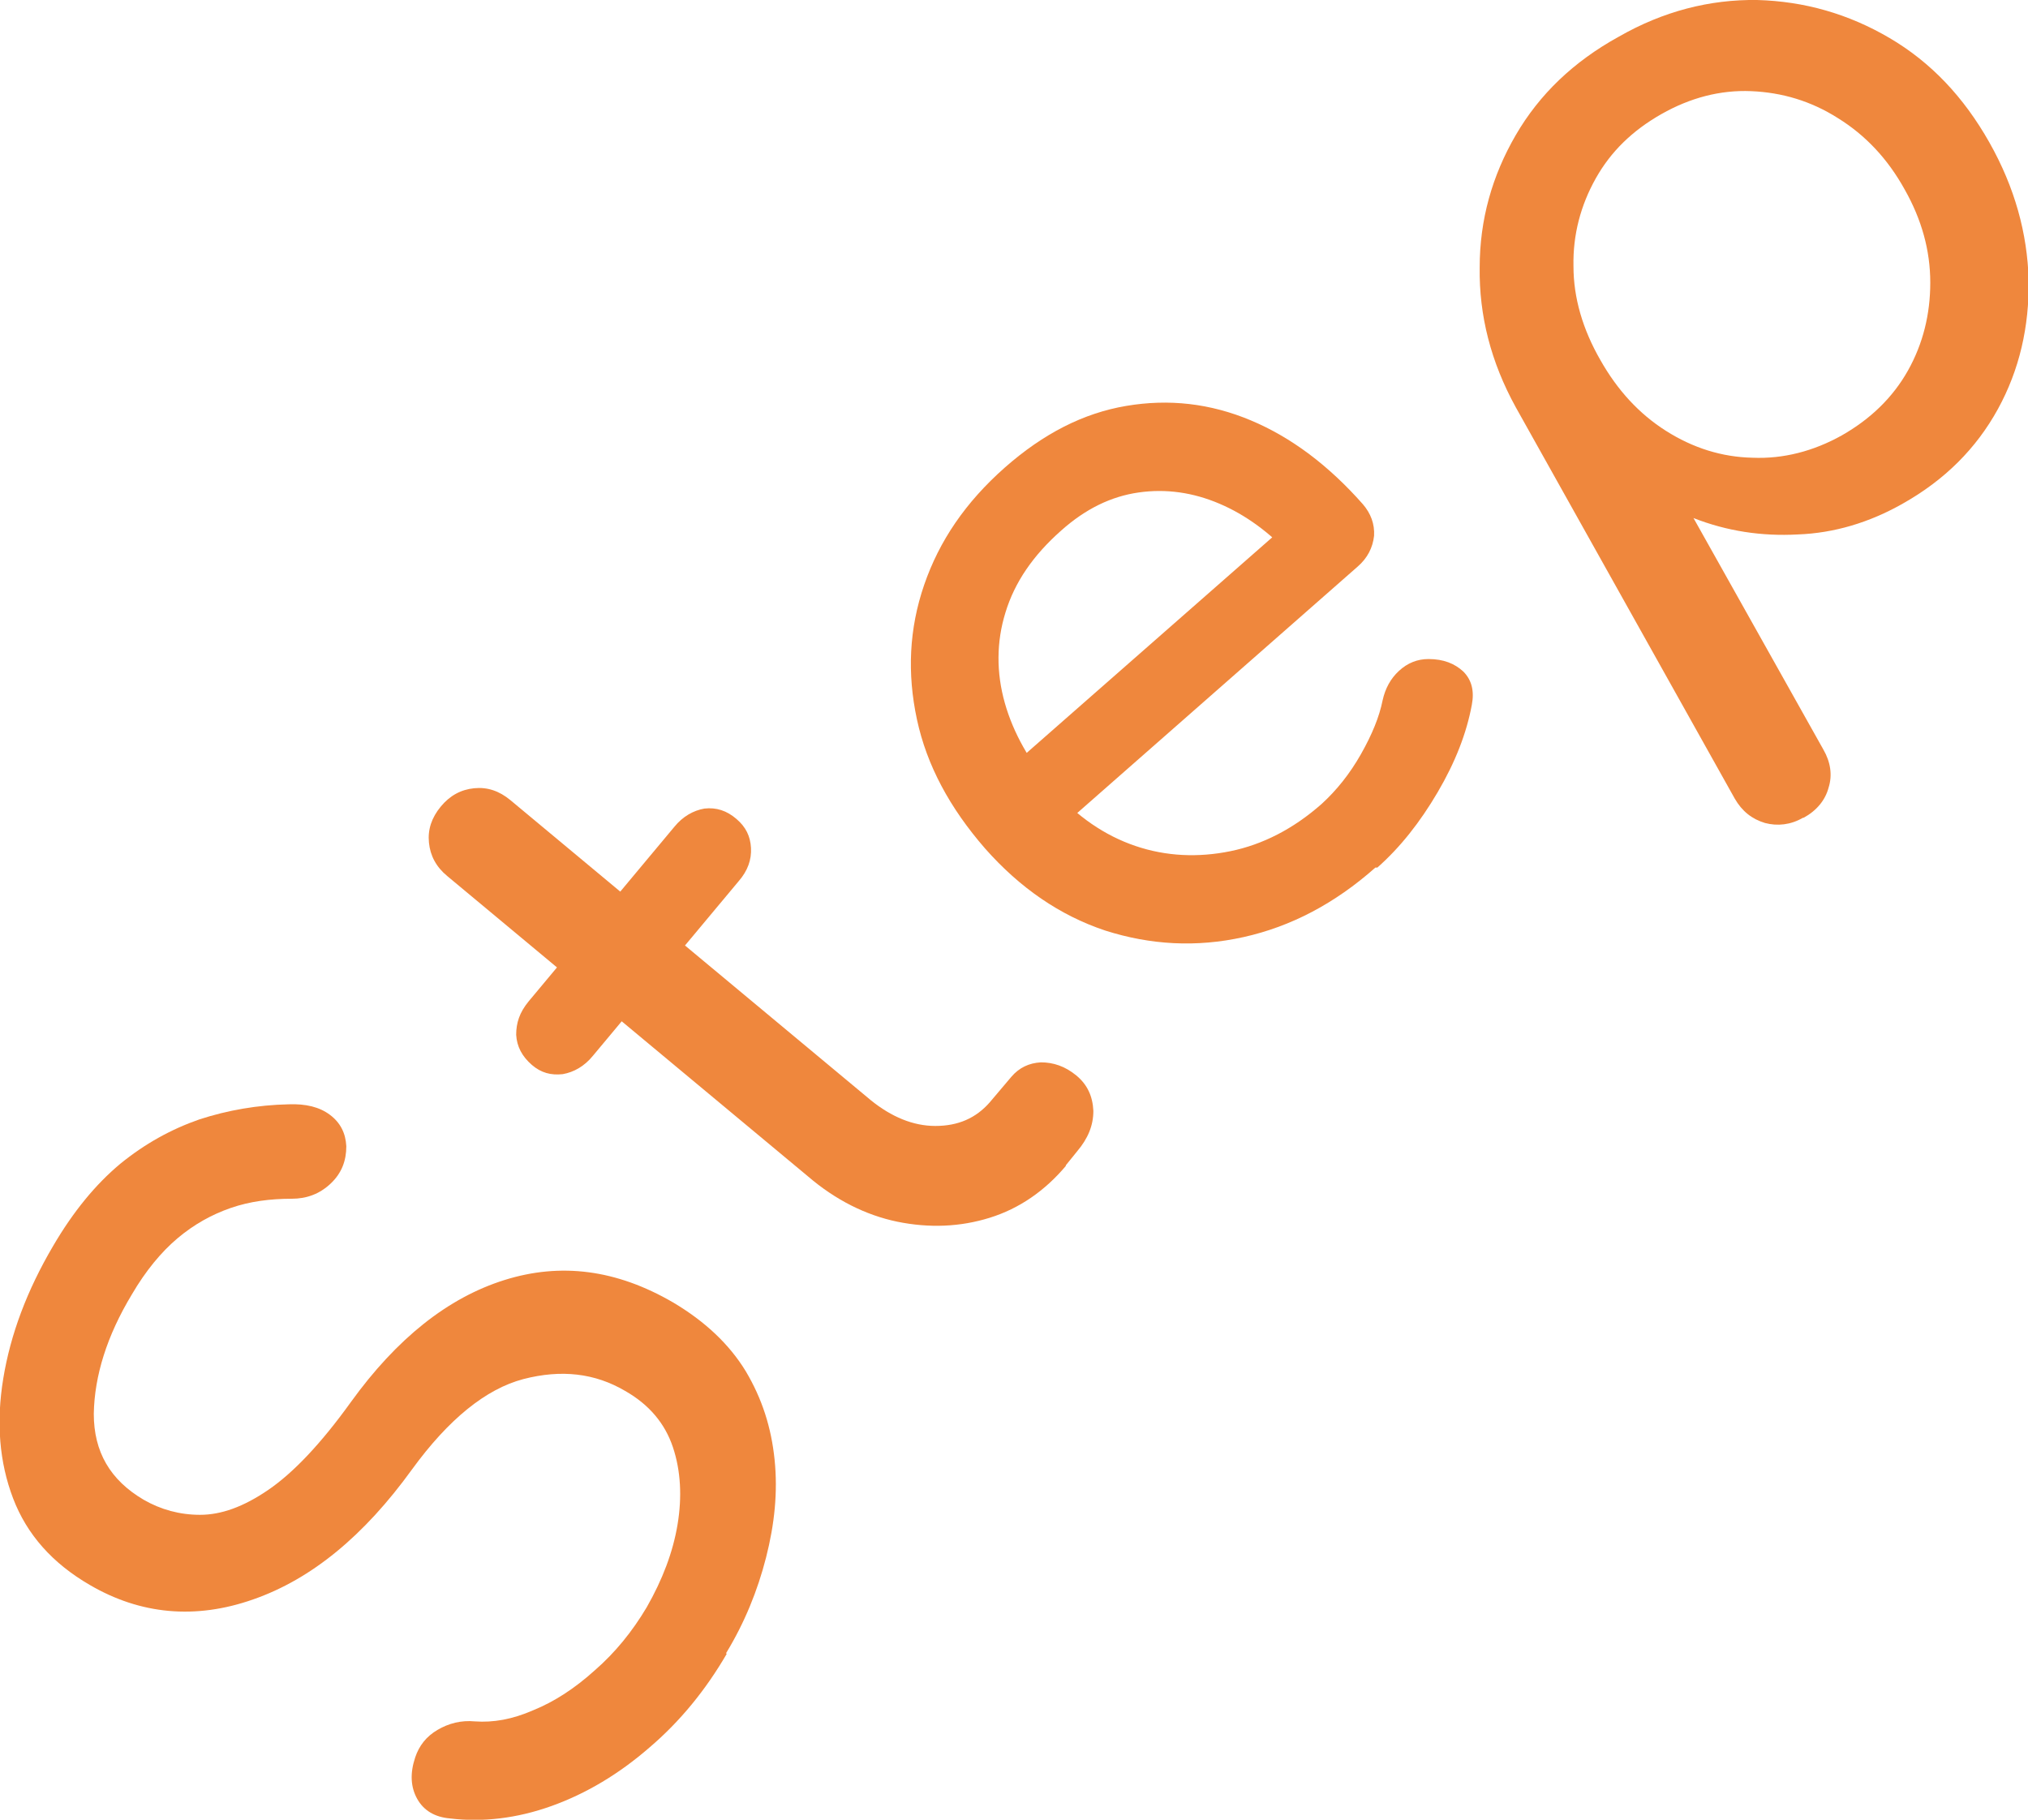
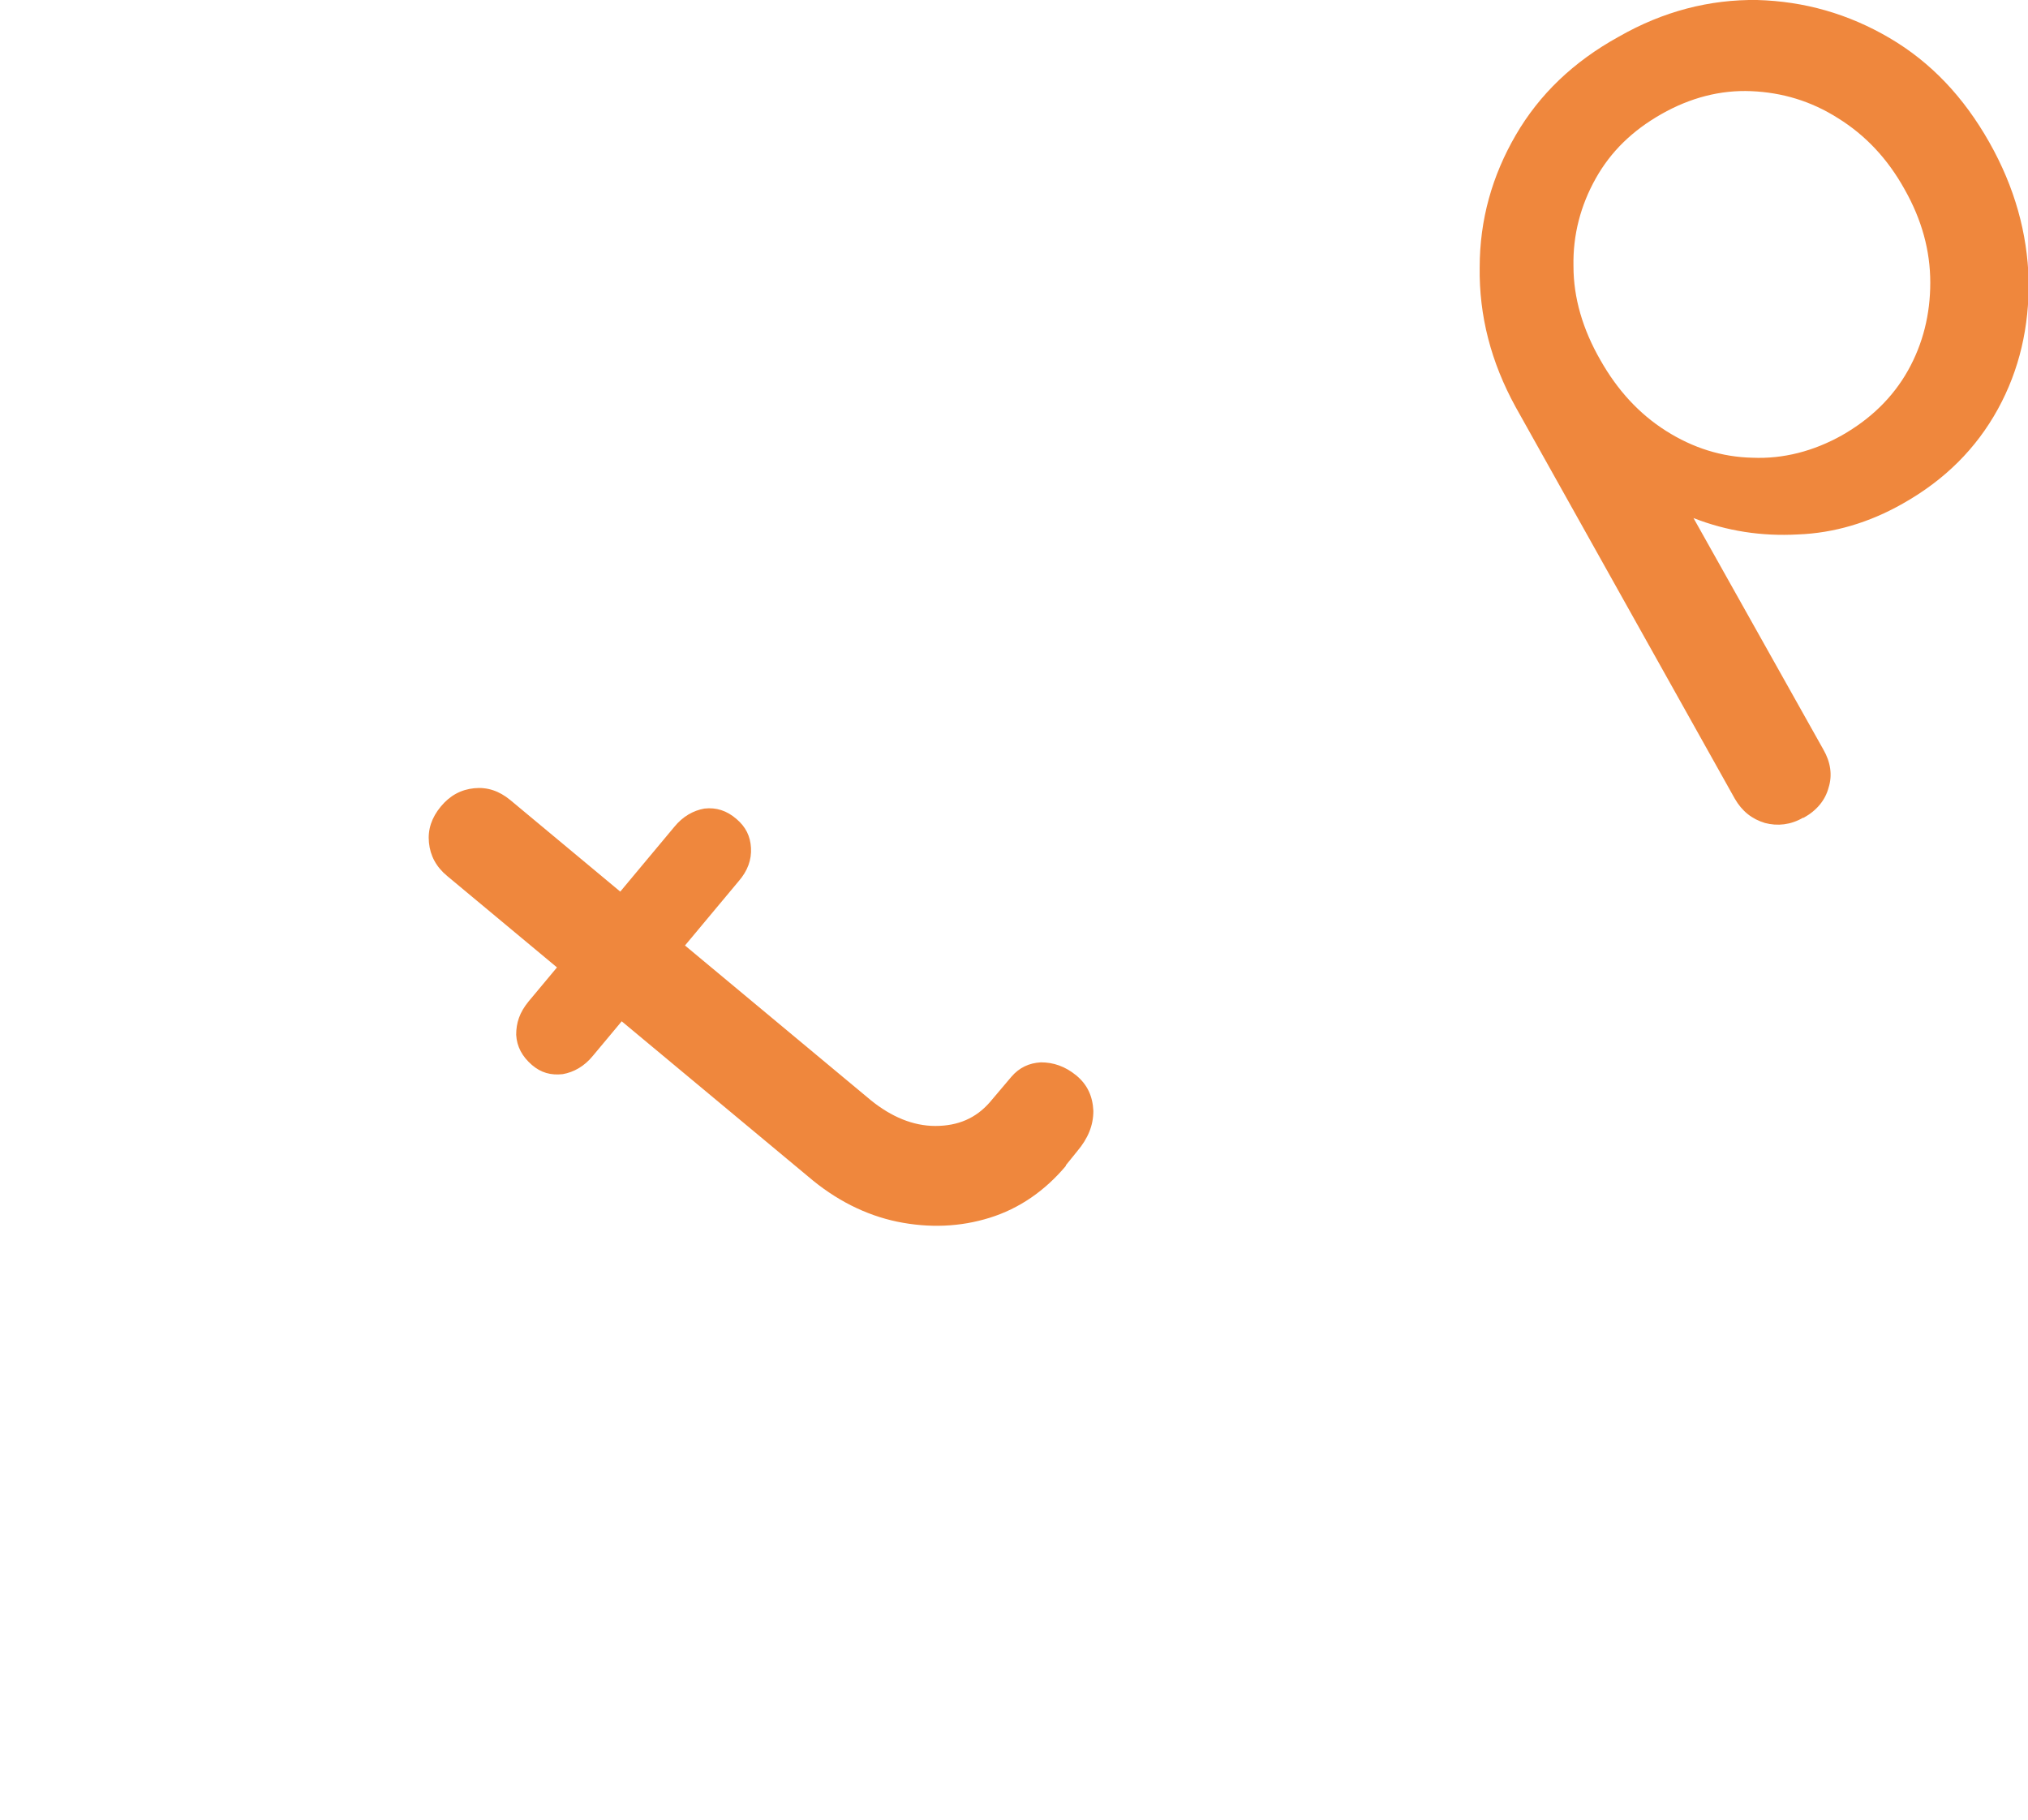
<svg xmlns="http://www.w3.org/2000/svg" id="Layer_2" data-name="Layer 2" viewBox="0 0 30.92 27.75">
  <defs>
    <style>
      .cls-1 {
        fill: #ef873d;
        stroke-width: 0px;
      }
    </style>
  </defs>
  <g id="_レイアウト" data-name="レイアウト">
    <g>
-       <path class="cls-1" d="M11.08,25.22c-.32.55-.71,1.03-1.18,1.43-.46.4-.96.7-1.49.89-.53.19-1.05.25-1.55.19-.23-.02-.4-.12-.5-.3-.1-.18-.11-.39-.03-.63.06-.18.17-.32.34-.42.17-.1.36-.15.57-.13.28.02.57-.03.89-.17.32-.13.63-.33.94-.61.31-.27.57-.59.79-.96.24-.42.4-.84.47-1.26.07-.42.05-.82-.07-1.18-.12-.36-.36-.65-.73-.86-.46-.27-.97-.33-1.55-.18-.57.15-1.14.61-1.7,1.38-.73,1.01-1.53,1.67-2.42,1.98-.88.31-1.72.23-2.49-.22-.57-.33-.96-.77-1.17-1.32-.21-.55-.26-1.16-.15-1.83.11-.67.36-1.34.76-2.02.31-.53.65-.94,1.02-1.25.38-.31.78-.53,1.21-.68.43-.14.89-.22,1.36-.23.26-.01.47.04.63.16.16.12.24.28.25.48,0,.22-.07.41-.24.57-.17.16-.37.23-.59.23-.33,0-.64.04-.93.14-.29.1-.56.25-.81.46-.25.21-.49.5-.7.86-.38.63-.57,1.24-.58,1.82,0,.58.25,1.01.76,1.31.26.15.55.23.86.23.32,0,.66-.12,1.04-.38.38-.26.8-.7,1.26-1.34.7-.97,1.48-1.59,2.34-1.86s1.71-.16,2.57.34c.49.29.86.64,1.11,1.05.25.42.39.86.44,1.35.05.49,0,.98-.13,1.49-.13.51-.33,1-.61,1.46Z" />
      <path class="cls-1" d="M16.25,17.78c-.32.38-.71.65-1.16.79-.45.14-.92.16-1.41.06-.48-.1-.94-.33-1.36-.69l-5.5-4.58c-.17-.14-.26-.31-.28-.51-.02-.2.04-.38.18-.55.14-.17.31-.26.51-.28s.38.04.55.18l5.5,4.58c.31.25.64.39.98.39.35,0,.62-.12.83-.36l.33-.39c.12-.14.27-.21.45-.22.19,0,.37.06.54.2.17.14.25.32.26.54,0,.22-.08.42-.25.62l-.17.21ZM9.04,16.1c-.13.16-.29.25-.46.28-.18.02-.33-.02-.47-.14-.15-.13-.23-.28-.24-.46,0-.18.05-.34.19-.51l2.22-2.66c.13-.16.29-.25.46-.28.18-.02.34.03.49.16.14.12.21.26.22.44s-.05.35-.19.51l-2.22,2.66Z" />
-       <path class="cls-1" d="M20.97,13.23c-.62.55-1.29.9-2.01,1.06-.72.16-1.42.12-2.11-.1-.69-.23-1.3-.65-1.83-1.25-.54-.62-.89-1.27-1.04-1.97-.15-.7-.12-1.38.11-2.05s.63-1.26,1.23-1.79c.59-.52,1.2-.83,1.85-.94.65-.11,1.28-.04,1.9.22s1.19.69,1.71,1.28c.12.14.18.3.17.48-.02.18-.1.34-.25.47l-4.54,3.99-.79-.9,4.51-3.96-.18.72c-.34-.37-.71-.64-1.11-.81-.4-.17-.81-.23-1.23-.17-.42.06-.81.25-1.18.58-.43.38-.71.79-.85,1.25-.14.45-.14.92-.01,1.38.13.46.38.9.74,1.32.36.41.78.7,1.25.86.47.16.96.18,1.45.08s.96-.34,1.39-.72c.23-.21.43-.46.6-.76.17-.3.28-.57.33-.82.04-.18.12-.33.25-.45.13-.12.28-.18.45-.18.23,0,.4.07.53.19.13.13.17.3.13.51-.08.43-.25.87-.52,1.33-.27.46-.57.84-.92,1.15Z" />
      <path class="cls-1" d="M27.49,12.47c-.19.11-.39.13-.58.08-.2-.06-.35-.18-.46-.37l-3.34-5.97c-.38-.69-.56-1.4-.55-2.13,0-.73.19-1.4.55-2.02.36-.62.88-1.12,1.57-1.5C25.36.17,26.07-.01,26.79,0c.72.02,1.39.21,2.02.58.63.37,1.13.9,1.52,1.59.39.69.58,1.39.6,2.1.01.71-.14,1.37-.47,1.97-.33.6-.81,1.08-1.45,1.44-.51.29-1.05.45-1.6.47-.55.03-1.08-.05-1.59-.25l1.98,3.53c.11.19.14.39.08.58-.05.19-.18.35-.38.46ZM28.08,6.64c.44-.25.78-.58,1.01-.99.23-.41.34-.86.34-1.34,0-.49-.13-.96-.39-1.42-.26-.47-.6-.83-1.02-1.09-.41-.26-.85-.39-1.32-.41-.47-.02-.93.1-1.37.35-.44.25-.77.57-1,.98-.23.41-.35.86-.34,1.34,0,.48.14.96.41,1.43.26.46.59.82,1,1.08.41.26.85.4,1.32.41.47.02.93-.1,1.36-.34Z" />
    </g>
  </g>
</svg>